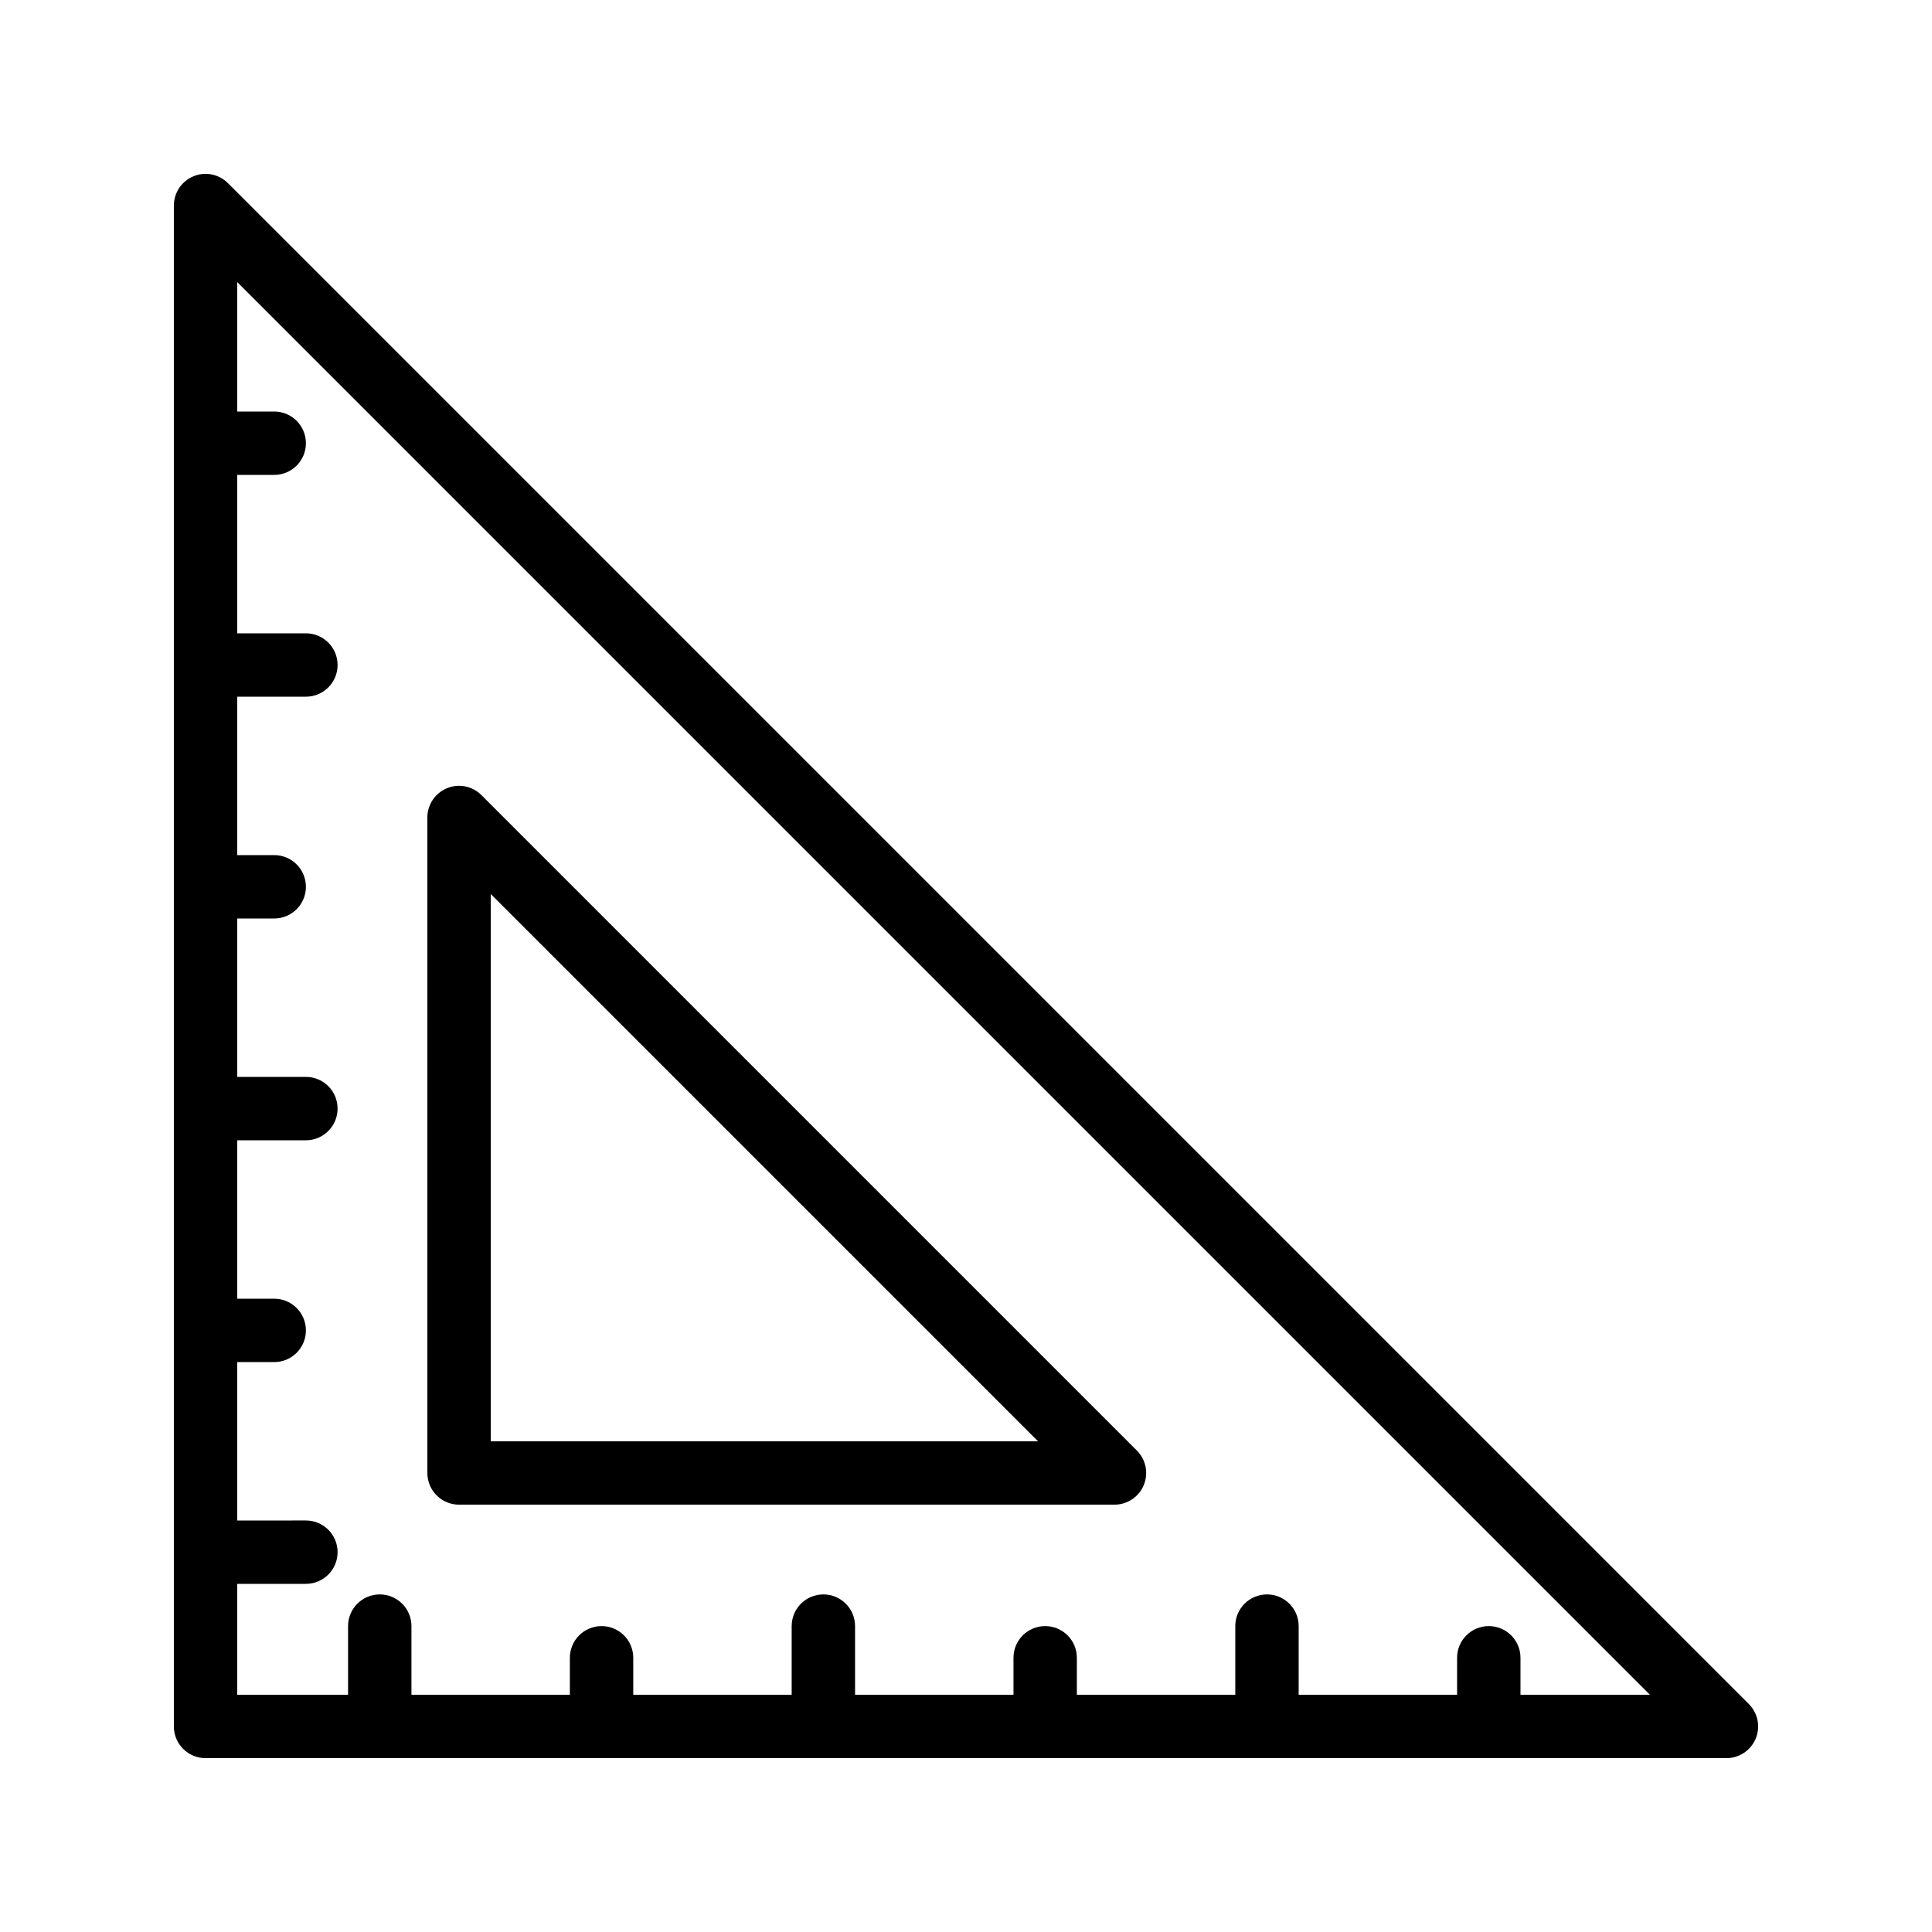
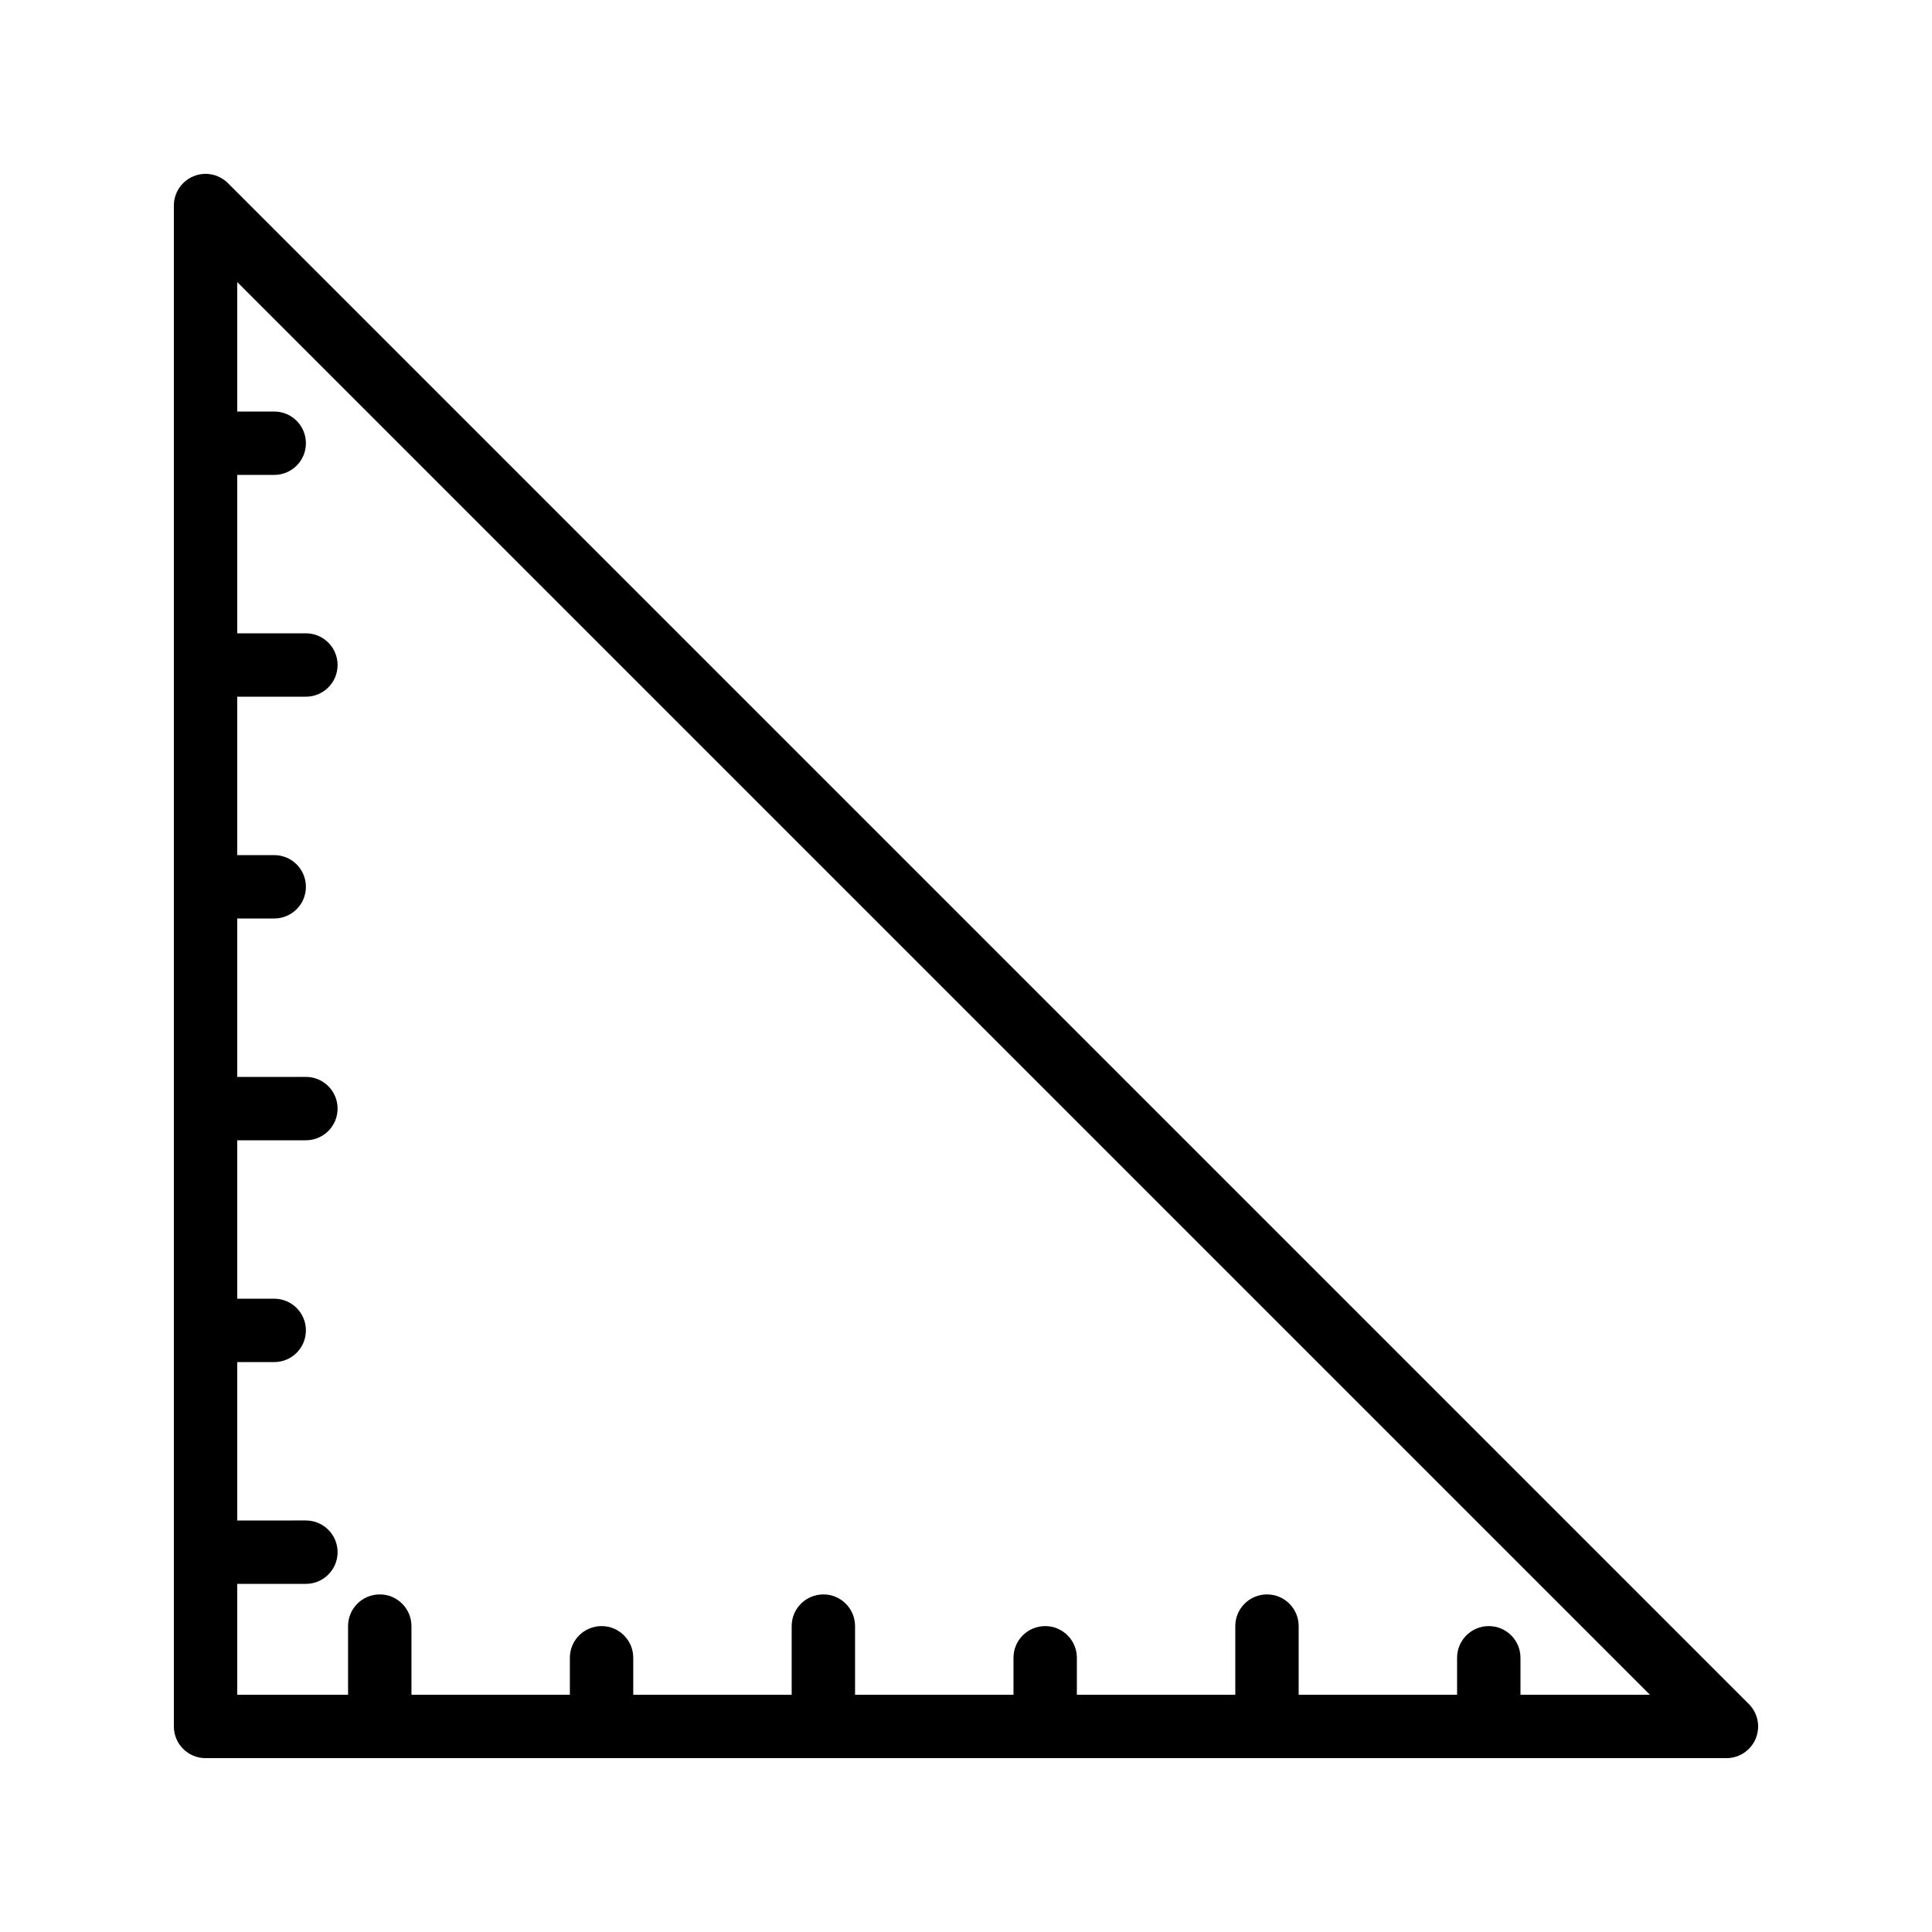
<svg xmlns="http://www.w3.org/2000/svg" fill="#000000" width="800px" height="800px" version="1.1" viewBox="144 144 512 512">
  <g>
    <path d="m195.26 190.72c-3.137 1.297-5.184 4.363-5.184 7.758v403.05c0 4.641 3.758 8.398 8.398 8.398h403.05c3.394 0 6.457-2.043 7.758-5.184 1.301-3.141 0.582-6.75-1.82-9.152l-403.05-403.05c-2.414-2.402-6.012-3.141-9.152-1.82zm385.99 402.41h-34.309v-9.801c0-4.641-3.758-8.398-8.398-8.398-4.637 0-8.398 3.754-8.398 8.398v9.801h-41.984v-18.195c0-4.641-3.758-8.398-8.398-8.398-4.637 0-8.398 3.754-8.398 8.398v18.195h-41.984v-9.801c0-4.641-3.758-8.398-8.398-8.398-4.637 0-8.398 3.754-8.398 8.398v9.801h-41.984v-18.195c0-4.641-3.758-8.398-8.398-8.398-4.637 0-8.398 3.754-8.398 8.398v18.195h-41.984v-9.801c0-4.641-3.758-8.398-8.398-8.398-4.637 0-8.398 3.754-8.398 8.398v9.801h-41.984v-18.195c0-4.641-3.758-8.398-8.398-8.398-4.637 0-8.398 3.754-8.398 8.398v18.195h-29.367v-29.391h18.191c4.637 0 8.398-3.754 8.398-8.398 0-4.641-3.758-8.398-8.398-8.398l-18.191 0.008v-41.984h9.797c4.637 0 8.398-3.754 8.398-8.398 0-4.641-3.758-8.398-8.398-8.398h-9.797v-41.984h18.191c4.637 0 8.398-3.754 8.398-8.398 0-4.641-3.758-8.398-8.398-8.398l-18.191 0.004v-41.984h9.797c4.637 0 8.398-3.754 8.398-8.398 0-4.641-3.758-8.398-8.398-8.398l-9.797 0.004v-41.984h18.191c4.637 0 8.398-3.754 8.398-8.398 0-4.641-3.758-8.398-8.398-8.398l-18.191 0.004v-41.984h9.797c4.637 0 8.398-3.754 8.398-8.398 0-4.641-3.758-8.398-8.398-8.398l-9.797 0.004v-34.309z" />
-     <path d="m265.65 542.75h173.7c3.394 0 6.457-2.043 7.758-5.184s0.582-6.75-1.82-9.152l-173.7-173.7c-2.402-2.402-6.012-3.141-9.152-1.82-3.137 1.297-5.18 4.363-5.18 7.758v173.7c0 4.641 3.758 8.398 8.395 8.398zm8.398-161.83 145.04 145.04h-145.04z" />
  </g>
</svg>